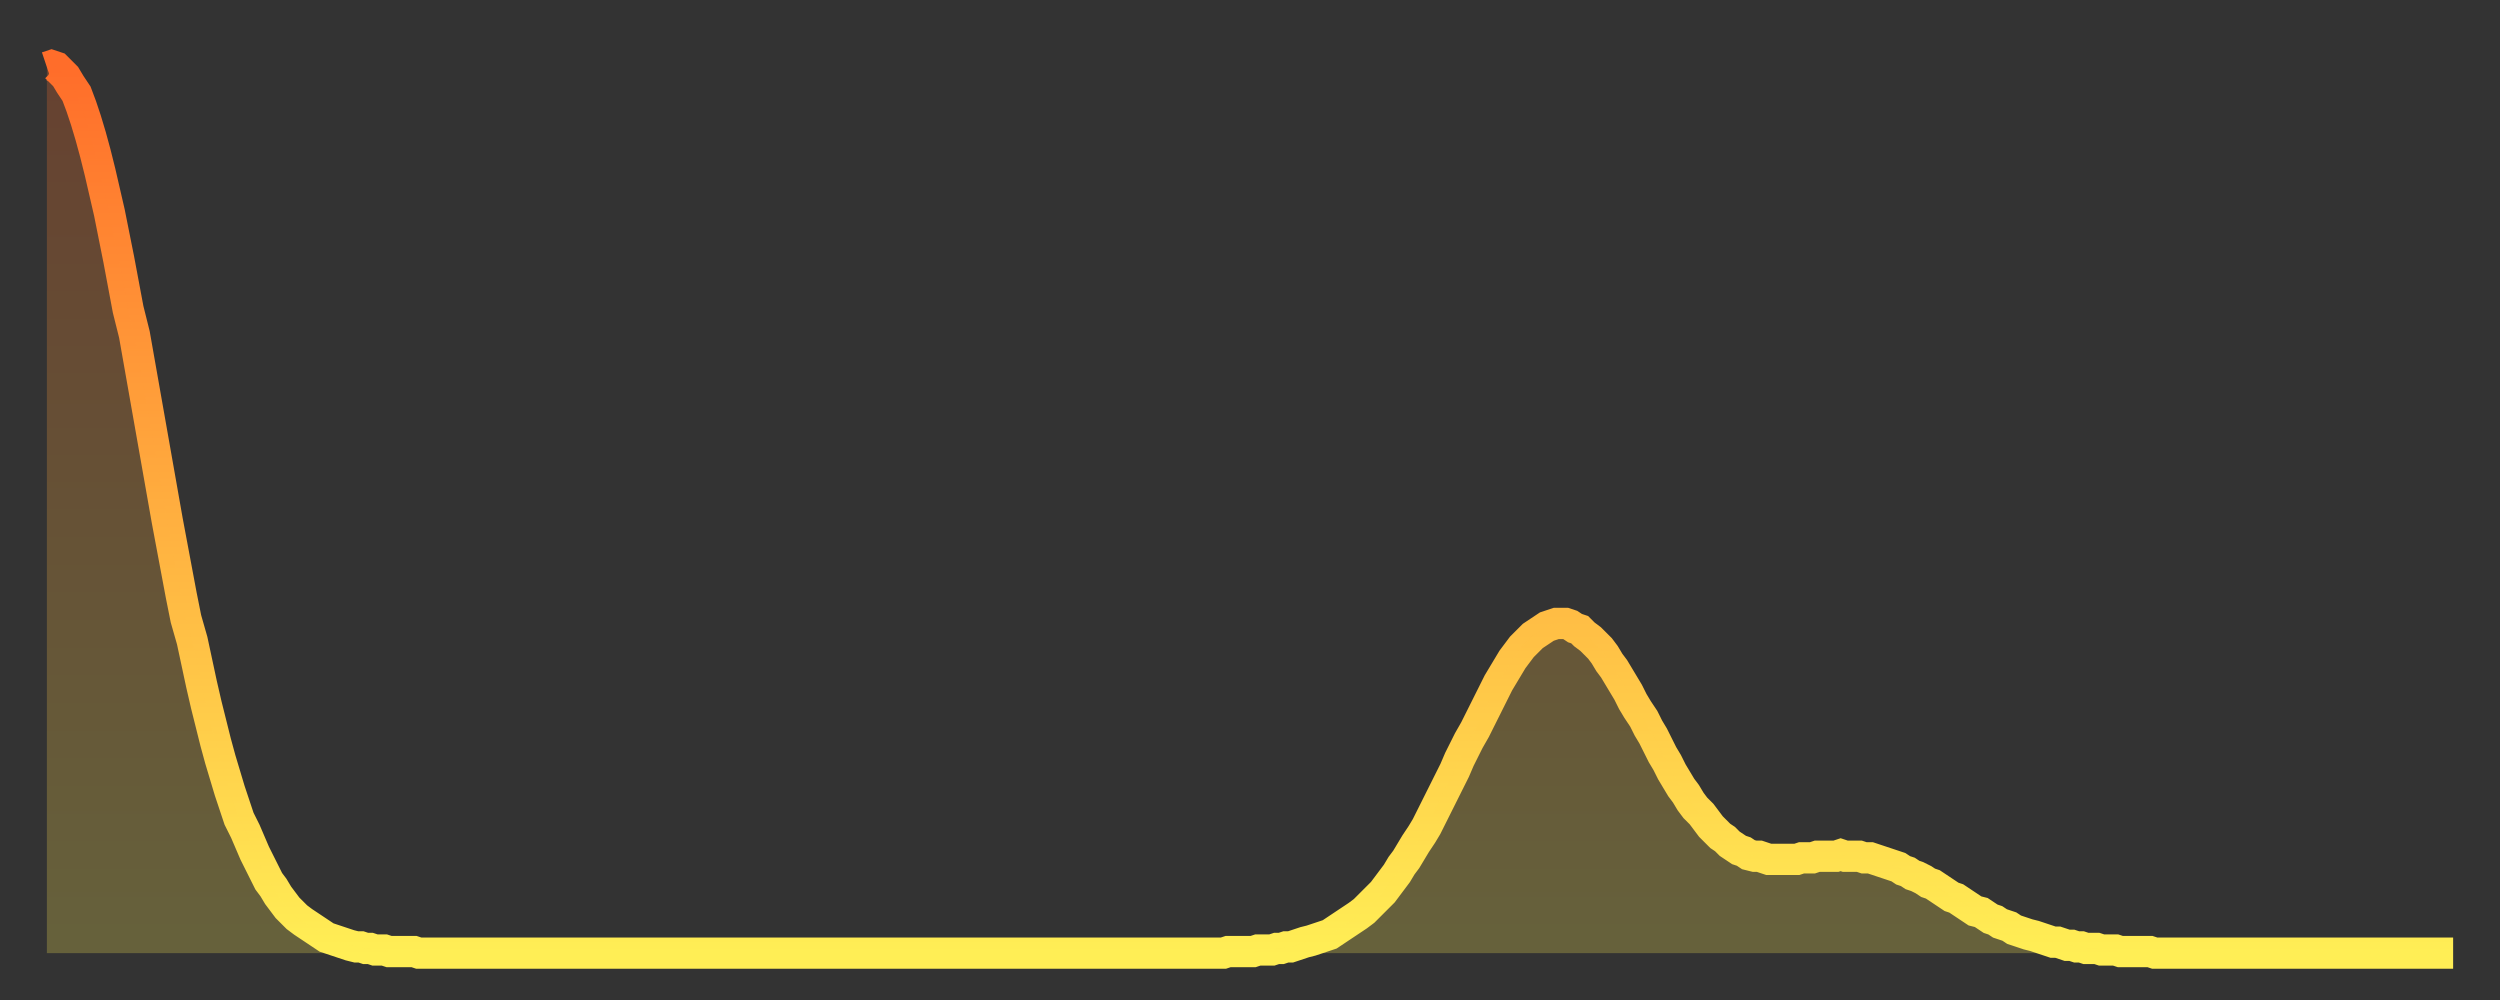
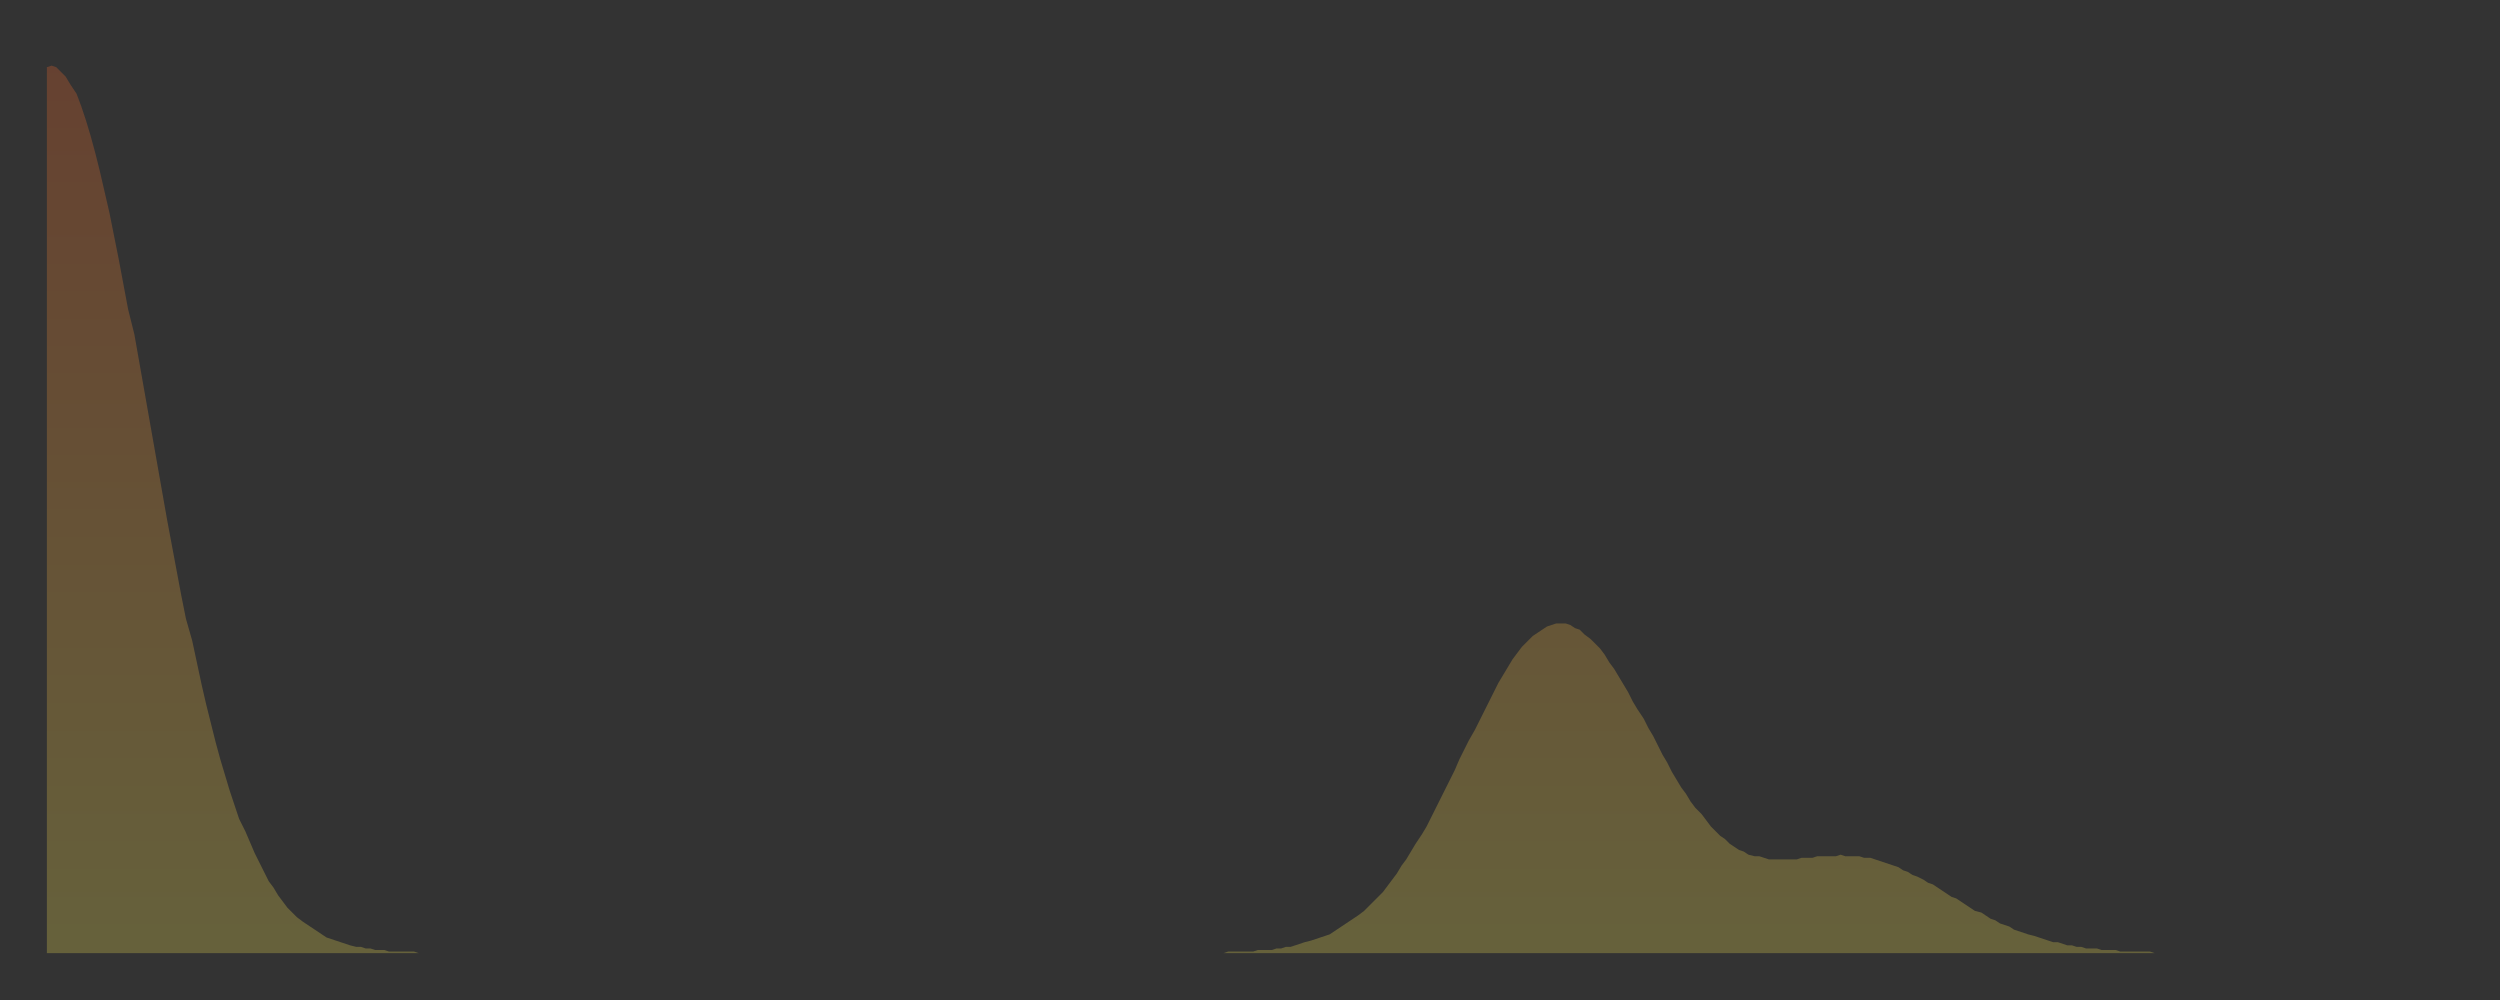
<svg xmlns="http://www.w3.org/2000/svg" baseProfile="full" height="64" version="1.1" width="160">
  <rect width="100%" height="100%" fill="#333333" stroke="none" />
  <defs>
    <linearGradient id="id20820" x1="0" x2="0" y1="0" y2="1">
      <stop offset="0%" stop-color="#ff6d2a" />
      <stop offset="50%" stop-color="#ffae3f" />
      <stop offset="100%" stop-color="#ffee55" />
    </linearGradient>
  </defs>
  <g transform="translate(3,3)">
    <g>
-       <path d="M 0.0 1.3 0.3 1.2 0.6 1.3 0.9 1.6 1.2 1.9 1.5 2.4 1.9 3.0 2.2 3.8 2.5 4.7 2.8 5.7 3.1 6.8 3.4 8.0 3.7 9.3 4.0 10.6 4.3 12.1 4.6 13.6 4.9 15.2 5.2 16.8 5.6 18.4 5.9 20.1 6.2 21.8 6.5 23.5 6.8 25.2 7.1 26.9 7.4 28.6 7.7 30.3 8.0 31.9 8.3 33.5 8.6 35.1 8.9 36.6 9.3 38.0 9.6 39.4 9.9 40.8 10.2 42.1 10.5 43.3 10.8 44.5 11.1 45.6 11.4 46.6 11.7 47.6 12.0 48.5 12.3 49.4 12.7 50.2 13.0 50.9 13.3 51.6 13.6 52.2 13.9 52.8 14.2 53.4 14.5 53.8 14.8 54.3 15.1 54.7 15.4 55.1 15.7 55.4 16.0 55.7 16.4 56.0 16.7 56.2 17.0 56.4 17.3 56.6 17.6 56.8 17.9 57.0 18.2 57.1 18.5 57.2 18.8 57.3 19.1 57.4 19.4 57.5 19.8 57.6 20.1 57.6 20.4 57.7 20.7 57.7 21.0 57.8 21.3 57.8 21.6 57.8 21.9 57.9 22.2 57.9 22.5 57.9 22.8 57.9 23.1 57.9 23.5 57.9 23.8 58.0 24.1 58.0 24.4 58.0 24.7 58.0 25.0 58.0 25.3 58.0 25.6 58.0 25.9 58.0 26.2 58.0 26.5 58.0 26.8 58.0 27.2 58.0 27.5 58.0 27.8 58.0 28.1 58.0 28.4 58.0 28.7 58.0 29.0 58.0 29.3 58.0 29.6 58.0 29.9 58.0 30.2 58.0 30.6 58.0 30.9 58.0 31.2 58.0 31.5 58.0 31.8 58.0 32.1 58.0 32.4 58.0 32.7 58.0 33.0 58.0 33.3 58.0 33.6 58.0 33.9 58.0 34.3 58.0 34.6 58.0 34.9 58.0 35.2 58.0 35.5 58.0 35.8 58.0 36.1 58.0 36.4 58.0 36.7 58.0 37.0 58.0 37.3 58.0 37.7 58.0 38.0 58.0 38.3 58.0 38.6 58.0 38.9 58.0 39.2 58.0 39.5 58.0 39.8 58.0 40.1 58.0 40.4 58.0 40.7 58.0 41.0 58.0 41.4 58.0 41.7 58.0 42.0 58.0 42.3 58.0 42.6 58.0 42.9 58.0 43.2 58.0 43.5 58.0 43.8 58.0 44.1 58.0 44.4 58.0 44.7 58.0 45.1 58.0 45.4 58.0 45.7 58.0 46.0 58.0 46.3 58.0 46.6 58.0 46.9 58.0 47.2 58.0 47.5 58.0 47.8 58.0 48.1 58.0 48.5 58.0 48.8 58.0 49.1 58.0 49.4 58.0 49.7 58.0 50.0 58.0 50.3 58.0 50.6 58.0 50.9 58.0 51.2 58.0 51.5 58.0 51.8 58.0 52.2 58.0 52.5 58.0 52.8 58.0 53.1 58.0 53.4 58.0 53.7 58.0 54.0 58.0 54.3 58.0 54.6 58.0 54.9 58.0 55.2 58.0 55.6 58.0 55.9 58.0 56.2 58.0 56.5 58.0 56.8 58.0 57.1 58.0 57.4 58.0 57.7 58.0 58.0 58.0 58.3 58.0 58.6 58.0 58.9 58.0 59.3 58.0 59.6 58.0 59.9 58.0 60.2 58.0 60.5 58.0 60.8 58.0 61.1 58.0 61.4 58.0 61.7 58.0 62.0 58.0 62.3 58.0 62.6 58.0 63.0 58.0 63.3 58.0 63.6 58.0 63.9 58.0 64.2 58.0 64.5 58.0 64.8 58.0 65.1 58.0 65.4 58.0 65.7 58.0 66.0 58.0 66.4 58.0 66.7 58.0 67.0 58.0 67.3 58.0 67.6 58.0 67.9 58.0 68.2 58.0 68.5 58.0 68.8 58.0 69.1 58.0 69.4 58.0 69.7 58.0 70.1 58.0 70.4 58.0 70.7 58.0 71.0 58.0 71.3 58.0 71.6 58.0 71.9 58.0 72.2 58.0 72.5 58.0 72.8 58.0 73.1 58.0 73.5 58.0 73.8 58.0 74.1 58.0 74.4 58.0 74.7 58.0 75.0 58.0 75.3 58.0 75.6 57.9 75.9 57.9 76.2 57.9 76.5 57.9 76.8 57.9 77.2 57.9 77.5 57.8 77.8 57.8 78.1 57.8 78.4 57.8 78.7 57.7 79.0 57.7 79.3 57.6 79.6 57.6 79.9 57.5 80.2 57.4 80.5 57.3 80.9 57.2 81.2 57.1 81.5 57.0 81.8 56.9 82.1 56.8 82.4 56.6 82.7 56.4 83.0 56.2 83.3 56.0 83.6 55.8 83.9 55.6 84.3 55.3 84.6 55.0 84.9 54.7 85.2 54.4 85.5 54.1 85.8 53.7 86.1 53.3 86.4 52.9 86.7 52.4 87.0 52.0 87.3 51.5 87.6 51.0 88.0 50.4 88.3 49.9 88.6 49.3 88.9 48.7 89.2 48.1 89.5 47.5 89.8 46.9 90.1 46.3 90.4 45.6 90.7 45.0 91.0 44.4 91.4 43.7 91.7 43.1 92.0 42.5 92.3 41.9 92.6 41.3 92.9 40.7 93.2 40.2 93.5 39.7 93.8 39.2 94.1 38.8 94.4 38.4 94.7 38.1 95.1 37.7 95.4 37.5 95.7 37.3 96.0 37.1 96.3 37.0 96.6 36.9 96.9 36.9 97.2 36.9 97.5 37.0 97.8 37.2 98.1 37.3 98.4 37.6 98.8 37.9 99.1 38.2 99.4 38.5 99.7 38.9 100.0 39.4 100.3 39.8 100.6 40.3 100.9 40.8 101.2 41.3 101.5 41.9 101.8 42.4 102.2 43.0 102.5 43.6 102.8 44.1 103.1 44.7 103.4 45.3 103.7 45.8 104.0 46.4 104.3 46.9 104.6 47.4 104.9 47.8 105.2 48.3 105.5 48.7 105.9 49.1 106.2 49.5 106.5 49.9 106.8 50.2 107.1 50.5 107.4 50.7 107.7 51.0 108.0 51.2 108.3 51.4 108.6 51.5 108.9 51.7 109.3 51.8 109.6 51.8 109.9 51.9 110.2 52.0 110.5 52.0 110.8 52.0 111.1 52.0 111.4 52.0 111.7 52.0 112.0 52.0 112.3 51.9 112.6 51.9 113.0 51.9 113.3 51.8 113.6 51.8 113.9 51.8 114.2 51.8 114.5 51.8 114.8 51.7 115.1 51.8 115.4 51.8 115.7 51.8 116.0 51.8 116.3 51.9 116.7 51.9 117.0 52.0 117.3 52.1 117.6 52.2 117.9 52.3 118.2 52.4 118.5 52.5 118.8 52.7 119.1 52.8 119.4 53.0 119.7 53.1 120.1 53.3 120.4 53.5 120.7 53.6 121.0 53.8 121.3 54.0 121.6 54.2 121.9 54.4 122.2 54.5 122.5 54.7 122.8 54.9 123.1 55.1 123.4 55.3 123.8 55.4 124.1 55.6 124.4 55.8 124.7 55.9 125.0 56.1 125.3 56.2 125.6 56.3 125.9 56.5 126.2 56.6 126.5 56.7 126.8 56.8 127.2 56.9 127.5 57.0 127.8 57.1 128.1 57.2 128.4 57.3 128.7 57.3 129.0 57.4 129.3 57.5 129.6 57.5 129.9 57.6 130.2 57.6 130.5 57.7 130.9 57.7 131.2 57.7 131.5 57.8 131.8 57.8 132.1 57.8 132.4 57.8 132.7 57.9 133.0 57.9 133.3 57.9 133.6 57.9 133.9 57.9 134.2 57.9 134.6 57.9 134.9 58.0 135.2 58.0 135.5 58.0 135.8 58.0 136.1 58.0 136.4 58.0 136.7 58.0 137.0 58.0 137.3 58.0 137.6 58.0 138.0 58.0 138.3 58.0 138.6 58.0 138.9 58.0 139.2 58.0 139.5 58.0 139.8 58.0 140.1 58.0 140.4 58.0 140.7 58.0 141.0 58.0 141.3 58.0 141.7 58.0 142.0 58.0 142.3 58.0 142.6 58.0 142.9 58.0 143.2 58.0 143.5 58.0 143.8 58.0 144.1 58.0 144.4 58.0 144.7 58.0 145.1 58.0 145.4 58.0 145.7 58.0 146.0 58.0 146.3 58.0 146.6 58.0 146.9 58.0 147.2 58.0 147.5 58.0 147.8 58.0 148.1 58.0 148.4 58.0 148.8 58.0 149.1 58.0 149.4 58.0 149.7 58.0 150.0 58.0 150.3 58.0 150.6 58.0 150.9 58.0 151.2 58.0 151.5 58.0 151.8 58.0 152.1 58.0 152.5 58.0 152.8 58.0 153.1 58.0 153.4 58.0 153.7 58.0 154.0 58.0" fill="none" id="graph-curve" opacity="1" stroke="url(#id20820)" stroke-width="2" />
      <path d="M 0 58 L 0.0 1.3 0.3 1.2 0.6 1.3 0.9 1.6 1.2 1.9 1.5 2.4 1.9 3.0 2.2 3.8 2.5 4.7 2.8 5.7 3.1 6.8 3.4 8.0 3.7 9.3 4.0 10.6 4.3 12.1 4.6 13.6 4.9 15.2 5.2 16.8 5.6 18.4 5.9 20.1 6.2 21.8 6.5 23.5 6.8 25.2 7.1 26.9 7.4 28.6 7.7 30.3 8.0 31.9 8.3 33.5 8.6 35.1 8.9 36.6 9.3 38.0 9.6 39.4 9.9 40.8 10.2 42.1 10.5 43.3 10.8 44.5 11.1 45.6 11.4 46.6 11.7 47.6 12.0 48.5 12.3 49.4 12.7 50.2 13.0 50.9 13.3 51.6 13.6 52.2 13.9 52.8 14.2 53.4 14.5 53.8 14.8 54.3 15.1 54.7 15.4 55.1 15.7 55.4 16.0 55.7 16.4 56.0 16.7 56.2 17.0 56.4 17.3 56.6 17.6 56.8 17.9 57.0 18.2 57.1 18.5 57.2 18.8 57.3 19.1 57.4 19.4 57.5 19.8 57.6 20.1 57.6 20.4 57.7 20.7 57.7 21.0 57.8 21.3 57.8 21.6 57.8 21.9 57.9 22.2 57.9 22.5 57.9 22.8 57.9 23.1 57.9 23.5 57.9 23.8 58.0 24.1 58.0 24.4 58.0 24.7 58.0 25.0 58.0 25.3 58.0 25.6 58.0 25.9 58.0 26.2 58.0 26.5 58.0 26.8 58.0 27.2 58.0 27.5 58.0 27.8 58.0 28.1 58.0 28.4 58.0 28.7 58.0 29.0 58.0 29.3 58.0 29.6 58.0 29.9 58.0 30.2 58.0 30.6 58.0 30.9 58.0 31.2 58.0 31.5 58.0 31.8 58.0 32.1 58.0 32.4 58.0 32.7 58.0 33.0 58.0 33.3 58.0 33.6 58.0 33.9 58.0 34.3 58.0 34.6 58.0 34.9 58.0 35.2 58.0 35.5 58.0 35.8 58.0 36.1 58.0 36.4 58.0 36.7 58.0 37.0 58.0 37.3 58.0 37.7 58.0 38.0 58.0 38.3 58.0 38.6 58.0 38.9 58.0 39.2 58.0 39.5 58.0 39.8 58.0 40.1 58.0 40.4 58.0 40.7 58.0 41.0 58.0 41.4 58.0 41.7 58.0 42.0 58.0 42.3 58.0 42.6 58.0 42.9 58.0 43.2 58.0 43.5 58.0 43.8 58.0 44.1 58.0 44.4 58.0 44.7 58.0 45.1 58.0 45.4 58.0 45.7 58.0 46.0 58.0 46.3 58.0 46.6 58.0 46.9 58.0 47.2 58.0 47.5 58.0 47.8 58.0 48.1 58.0 48.5 58.0 48.8 58.0 49.1 58.0 49.4 58.0 49.7 58.0 50.0 58.0 50.3 58.0 50.6 58.0 50.9 58.0 51.2 58.0 51.5 58.0 51.8 58.0 52.2 58.0 52.5 58.0 52.8 58.0 53.1 58.0 53.4 58.0 53.7 58.0 54.0 58.0 54.3 58.0 54.6 58.0 54.9 58.0 55.2 58.0 55.6 58.0 55.9 58.0 56.2 58.0 56.5 58.0 56.8 58.0 57.1 58.0 57.4 58.0 57.7 58.0 58.0 58.0 58.3 58.0 58.6 58.0 58.9 58.0 59.3 58.0 59.6 58.0 59.9 58.0 60.2 58.0 60.5 58.0 60.8 58.0 61.1 58.0 61.4 58.0 61.7 58.0 62.0 58.0 62.3 58.0 62.6 58.0 63.0 58.0 63.3 58.0 63.6 58.0 63.9 58.0 64.2 58.0 64.5 58.0 64.8 58.0 65.1 58.0 65.4 58.0 65.7 58.0 66.0 58.0 66.4 58.0 66.7 58.0 67.0 58.0 67.3 58.0 67.6 58.0 67.9 58.0 68.2 58.0 68.5 58.0 68.8 58.0 69.1 58.0 69.4 58.0 69.7 58.0 70.1 58.0 70.4 58.0 70.7 58.0 71.0 58.0 71.3 58.0 71.6 58.0 71.9 58.0 72.2 58.0 72.5 58.0 72.8 58.0 73.1 58.0 73.5 58.0 73.8 58.0 74.1 58.0 74.4 58.0 74.7 58.0 75.0 58.0 75.3 58.0 75.6 57.9 75.9 57.9 76.2 57.9 76.5 57.9 76.8 57.9 77.2 57.9 77.5 57.8 77.8 57.8 78.1 57.8 78.4 57.8 78.7 57.7 79.0 57.7 79.3 57.6 79.6 57.6 79.9 57.5 80.2 57.4 80.5 57.3 80.9 57.2 81.2 57.1 81.5 57.0 81.8 56.9 82.1 56.8 82.4 56.6 82.7 56.4 83.0 56.2 83.3 56.0 83.6 55.8 83.9 55.6 84.3 55.3 84.6 55.0 84.9 54.7 85.2 54.4 85.5 54.1 85.8 53.7 86.1 53.3 86.4 52.9 86.7 52.4 87.0 52.0 87.3 51.5 87.6 51.0 88.0 50.4 88.3 49.9 88.6 49.3 88.9 48.7 89.2 48.1 89.5 47.5 89.8 46.9 90.1 46.3 90.4 45.6 90.7 45.0 91.0 44.4 91.4 43.7 91.7 43.1 92.0 42.5 92.3 41.9 92.6 41.3 92.9 40.7 93.2 40.2 93.5 39.7 93.8 39.2 94.1 38.8 94.4 38.4 94.7 38.1 95.1 37.7 95.4 37.5 95.7 37.3 96.0 37.1 96.3 37.0 96.6 36.9 96.9 36.9 97.2 36.9 97.5 37.0 97.8 37.2 98.1 37.3 98.4 37.6 98.8 37.9 99.1 38.2 99.4 38.5 99.7 38.9 100.0 39.4 100.3 39.8 100.6 40.3 100.9 40.8 101.2 41.3 101.5 41.9 101.8 42.4 102.2 43.0 102.5 43.6 102.8 44.1 103.1 44.7 103.4 45.3 103.7 45.8 104.0 46.4 104.3 46.9 104.6 47.4 104.9 47.8 105.2 48.3 105.5 48.7 105.9 49.1 106.2 49.5 106.5 49.9 106.8 50.2 107.1 50.5 107.4 50.7 107.7 51.0 108.0 51.2 108.3 51.4 108.6 51.5 108.9 51.7 109.3 51.8 109.6 51.8 109.9 51.9 110.2 52.0 110.5 52.0 110.8 52.0 111.1 52.0 111.4 52.0 111.7 52.0 112.0 52.0 112.3 51.9 112.6 51.9 113.0 51.9 113.3 51.8 113.6 51.8 113.9 51.8 114.2 51.8 114.5 51.8 114.8 51.7 115.1 51.8 115.4 51.8 115.7 51.8 116.0 51.8 116.3 51.9 116.7 51.9 117.0 52.0 117.3 52.1 117.6 52.2 117.9 52.3 118.2 52.4 118.5 52.5 118.8 52.7 119.1 52.8 119.4 53.0 119.7 53.1 120.1 53.3 120.4 53.5 120.7 53.6 121.0 53.8 121.3 54.0 121.6 54.2 121.9 54.4 122.2 54.5 122.5 54.7 122.8 54.9 123.1 55.1 123.4 55.3 123.8 55.4 124.1 55.6 124.4 55.8 124.7 55.9 125.0 56.1 125.3 56.2 125.6 56.3 125.9 56.5 126.2 56.6 126.5 56.7 126.8 56.8 127.2 56.9 127.5 57.0 127.8 57.1 128.1 57.2 128.4 57.3 128.7 57.3 129.0 57.4 129.3 57.5 129.6 57.5 129.9 57.6 130.2 57.6 130.5 57.7 130.9 57.7 131.2 57.7 131.5 57.8 131.8 57.8 132.1 57.8 132.4 57.8 132.7 57.9 133.0 57.9 133.3 57.9 133.6 57.9 133.9 57.9 134.2 57.9 134.6 57.9 134.9 58.0 135.2 58.0 135.5 58.0 135.8 58.0 136.1 58.0 136.4 58.0 136.7 58.0 137.0 58.0 137.3 58.0 137.6 58.0 138.0 58.0 138.3 58.0 138.6 58.0 138.9 58.0 139.2 58.0 139.5 58.0 139.8 58.0 140.1 58.0 140.4 58.0 140.7 58.0 141.0 58.0 141.3 58.0 141.7 58.0 142.0 58.0 142.3 58.0 142.6 58.0 142.9 58.0 143.2 58.0 143.5 58.0 143.8 58.0 144.1 58.0 144.4 58.0 144.7 58.0 145.1 58.0 145.4 58.0 145.7 58.0 146.0 58.0 146.3 58.0 146.6 58.0 146.9 58.0 147.2 58.0 147.5 58.0 147.8 58.0 148.1 58.0 148.4 58.0 148.8 58.0 149.1 58.0 149.4 58.0 149.7 58.0 150.0 58.0 150.3 58.0 150.6 58.0 150.9 58.0 151.2 58.0 151.5 58.0 151.8 58.0 152.1 58.0 152.5 58.0 152.8 58.0 153.1 58.0 153.4 58.0 153.7 58.0 154.0 58.0 154 58" fill="url(#id20820)" fill-opacity=".25" id="graph-shadow" />
    </g>
  </g>
</svg>